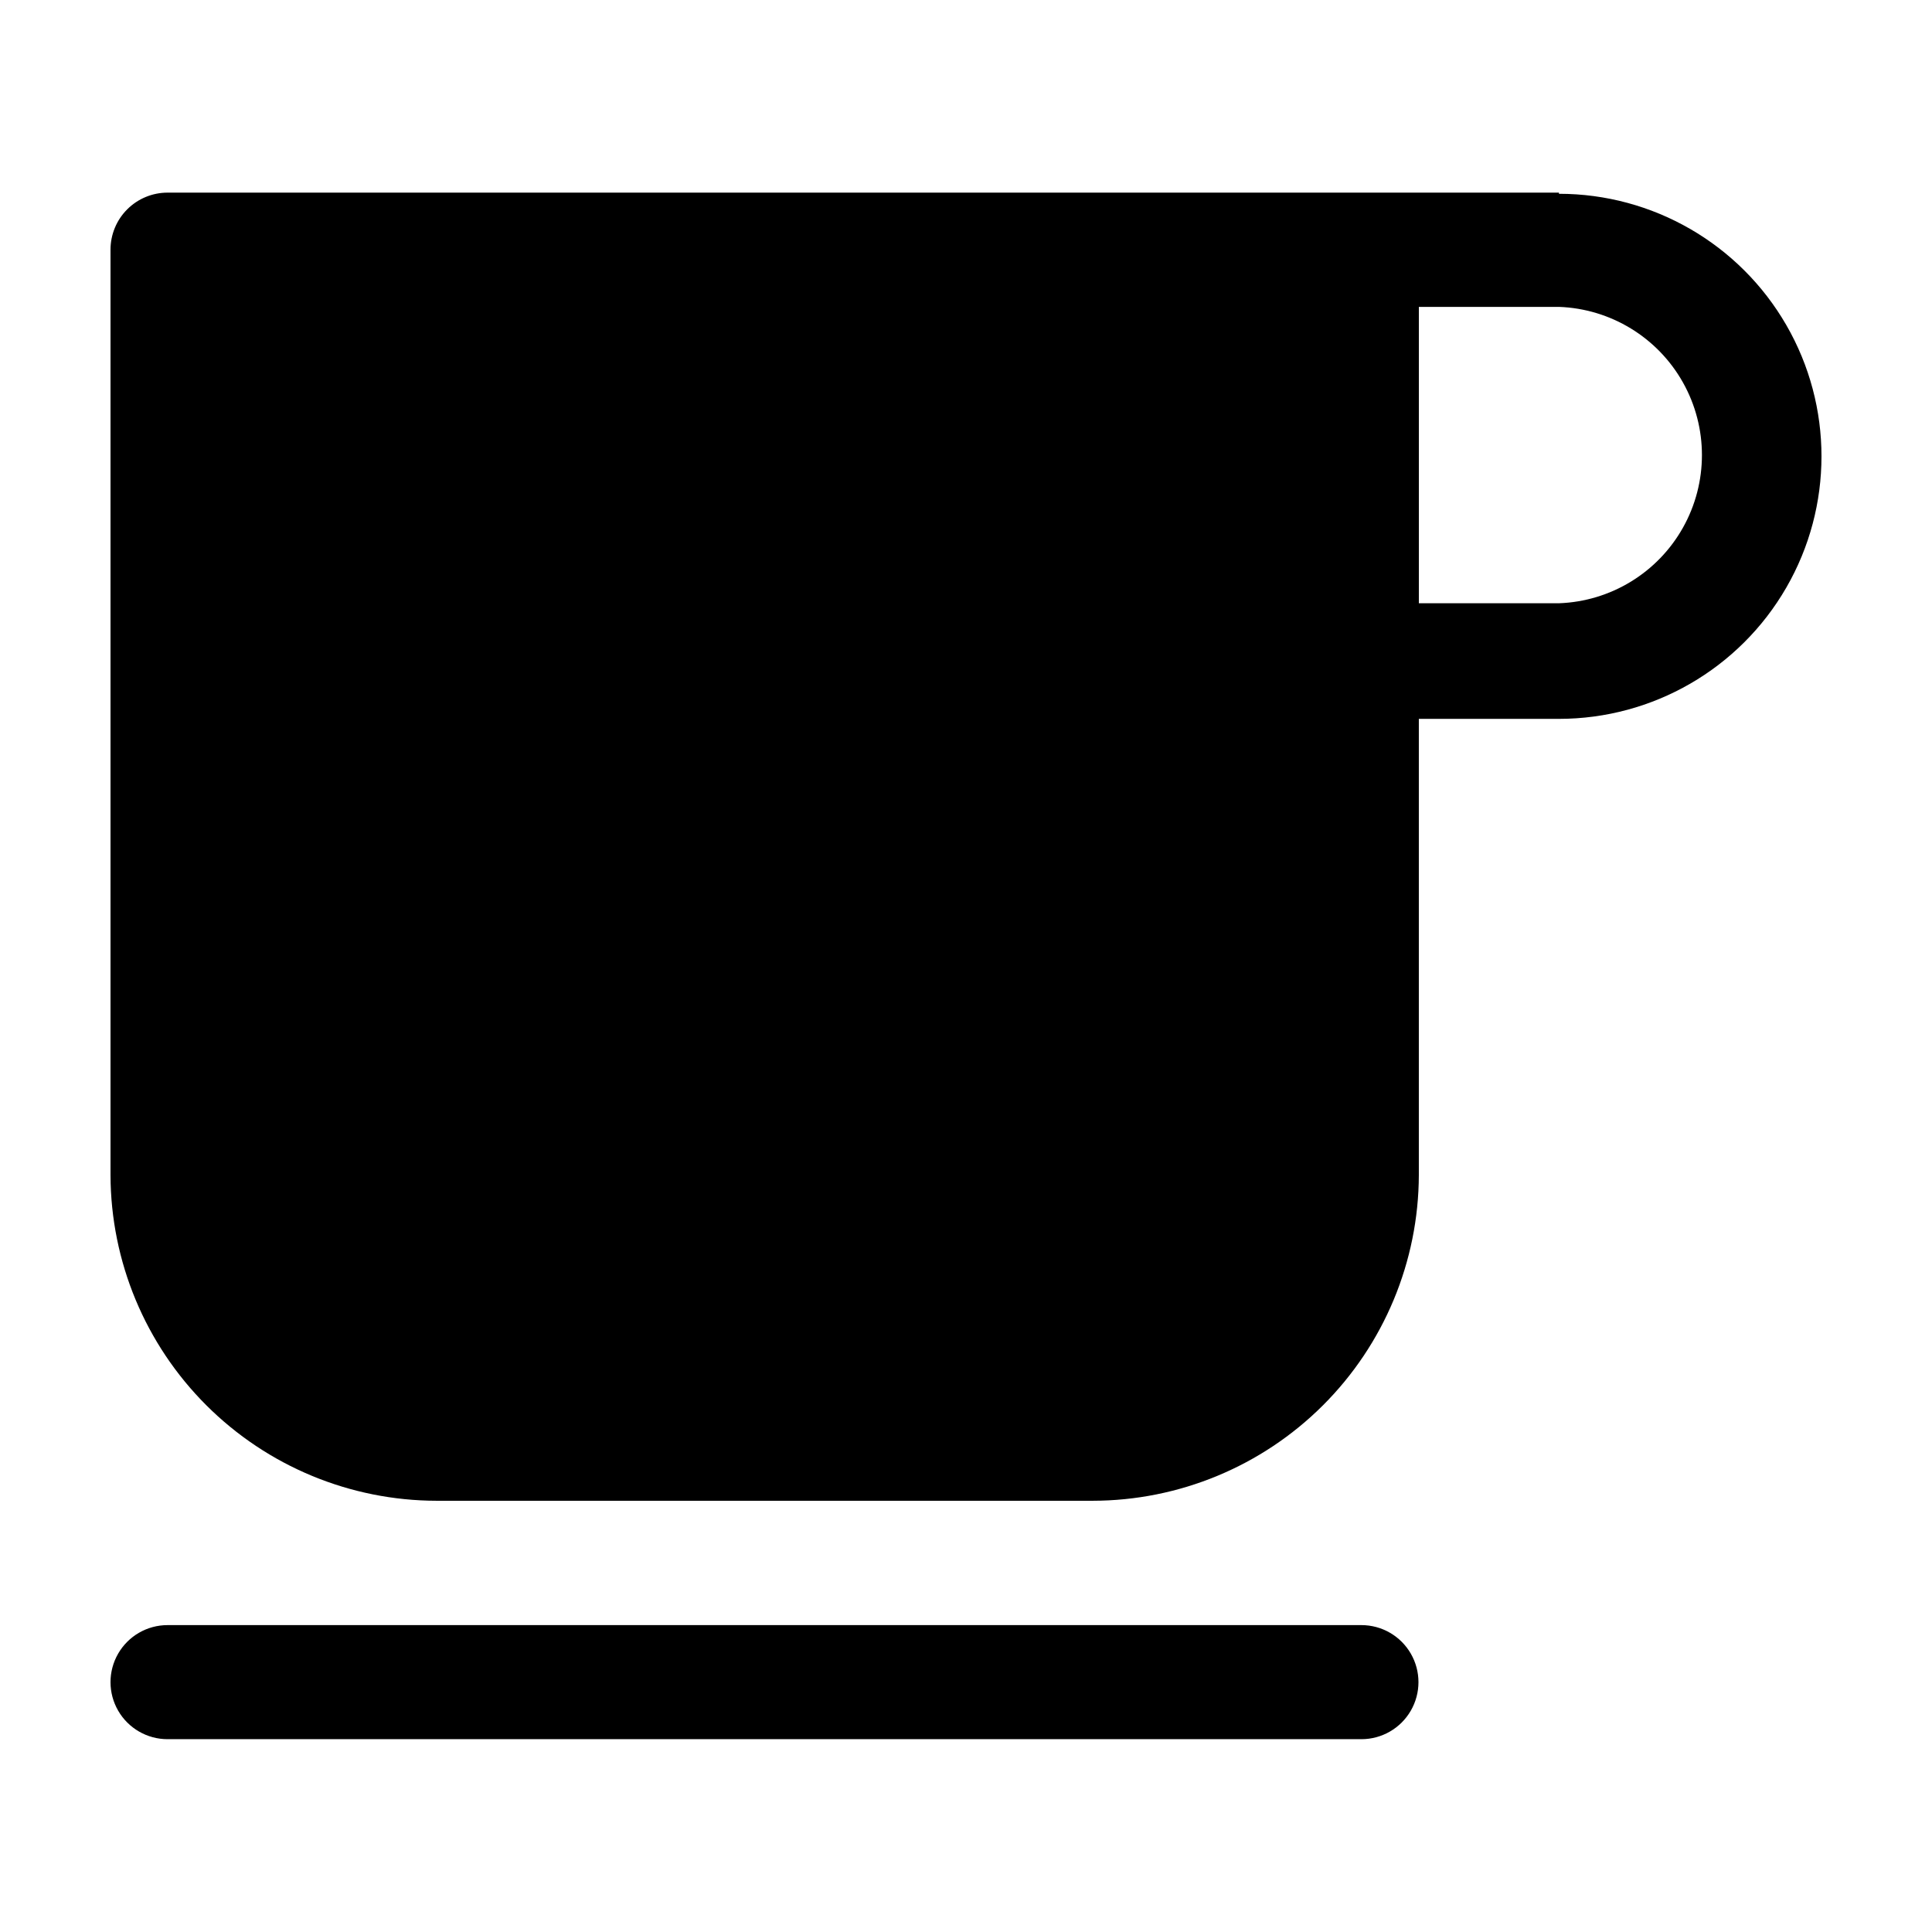
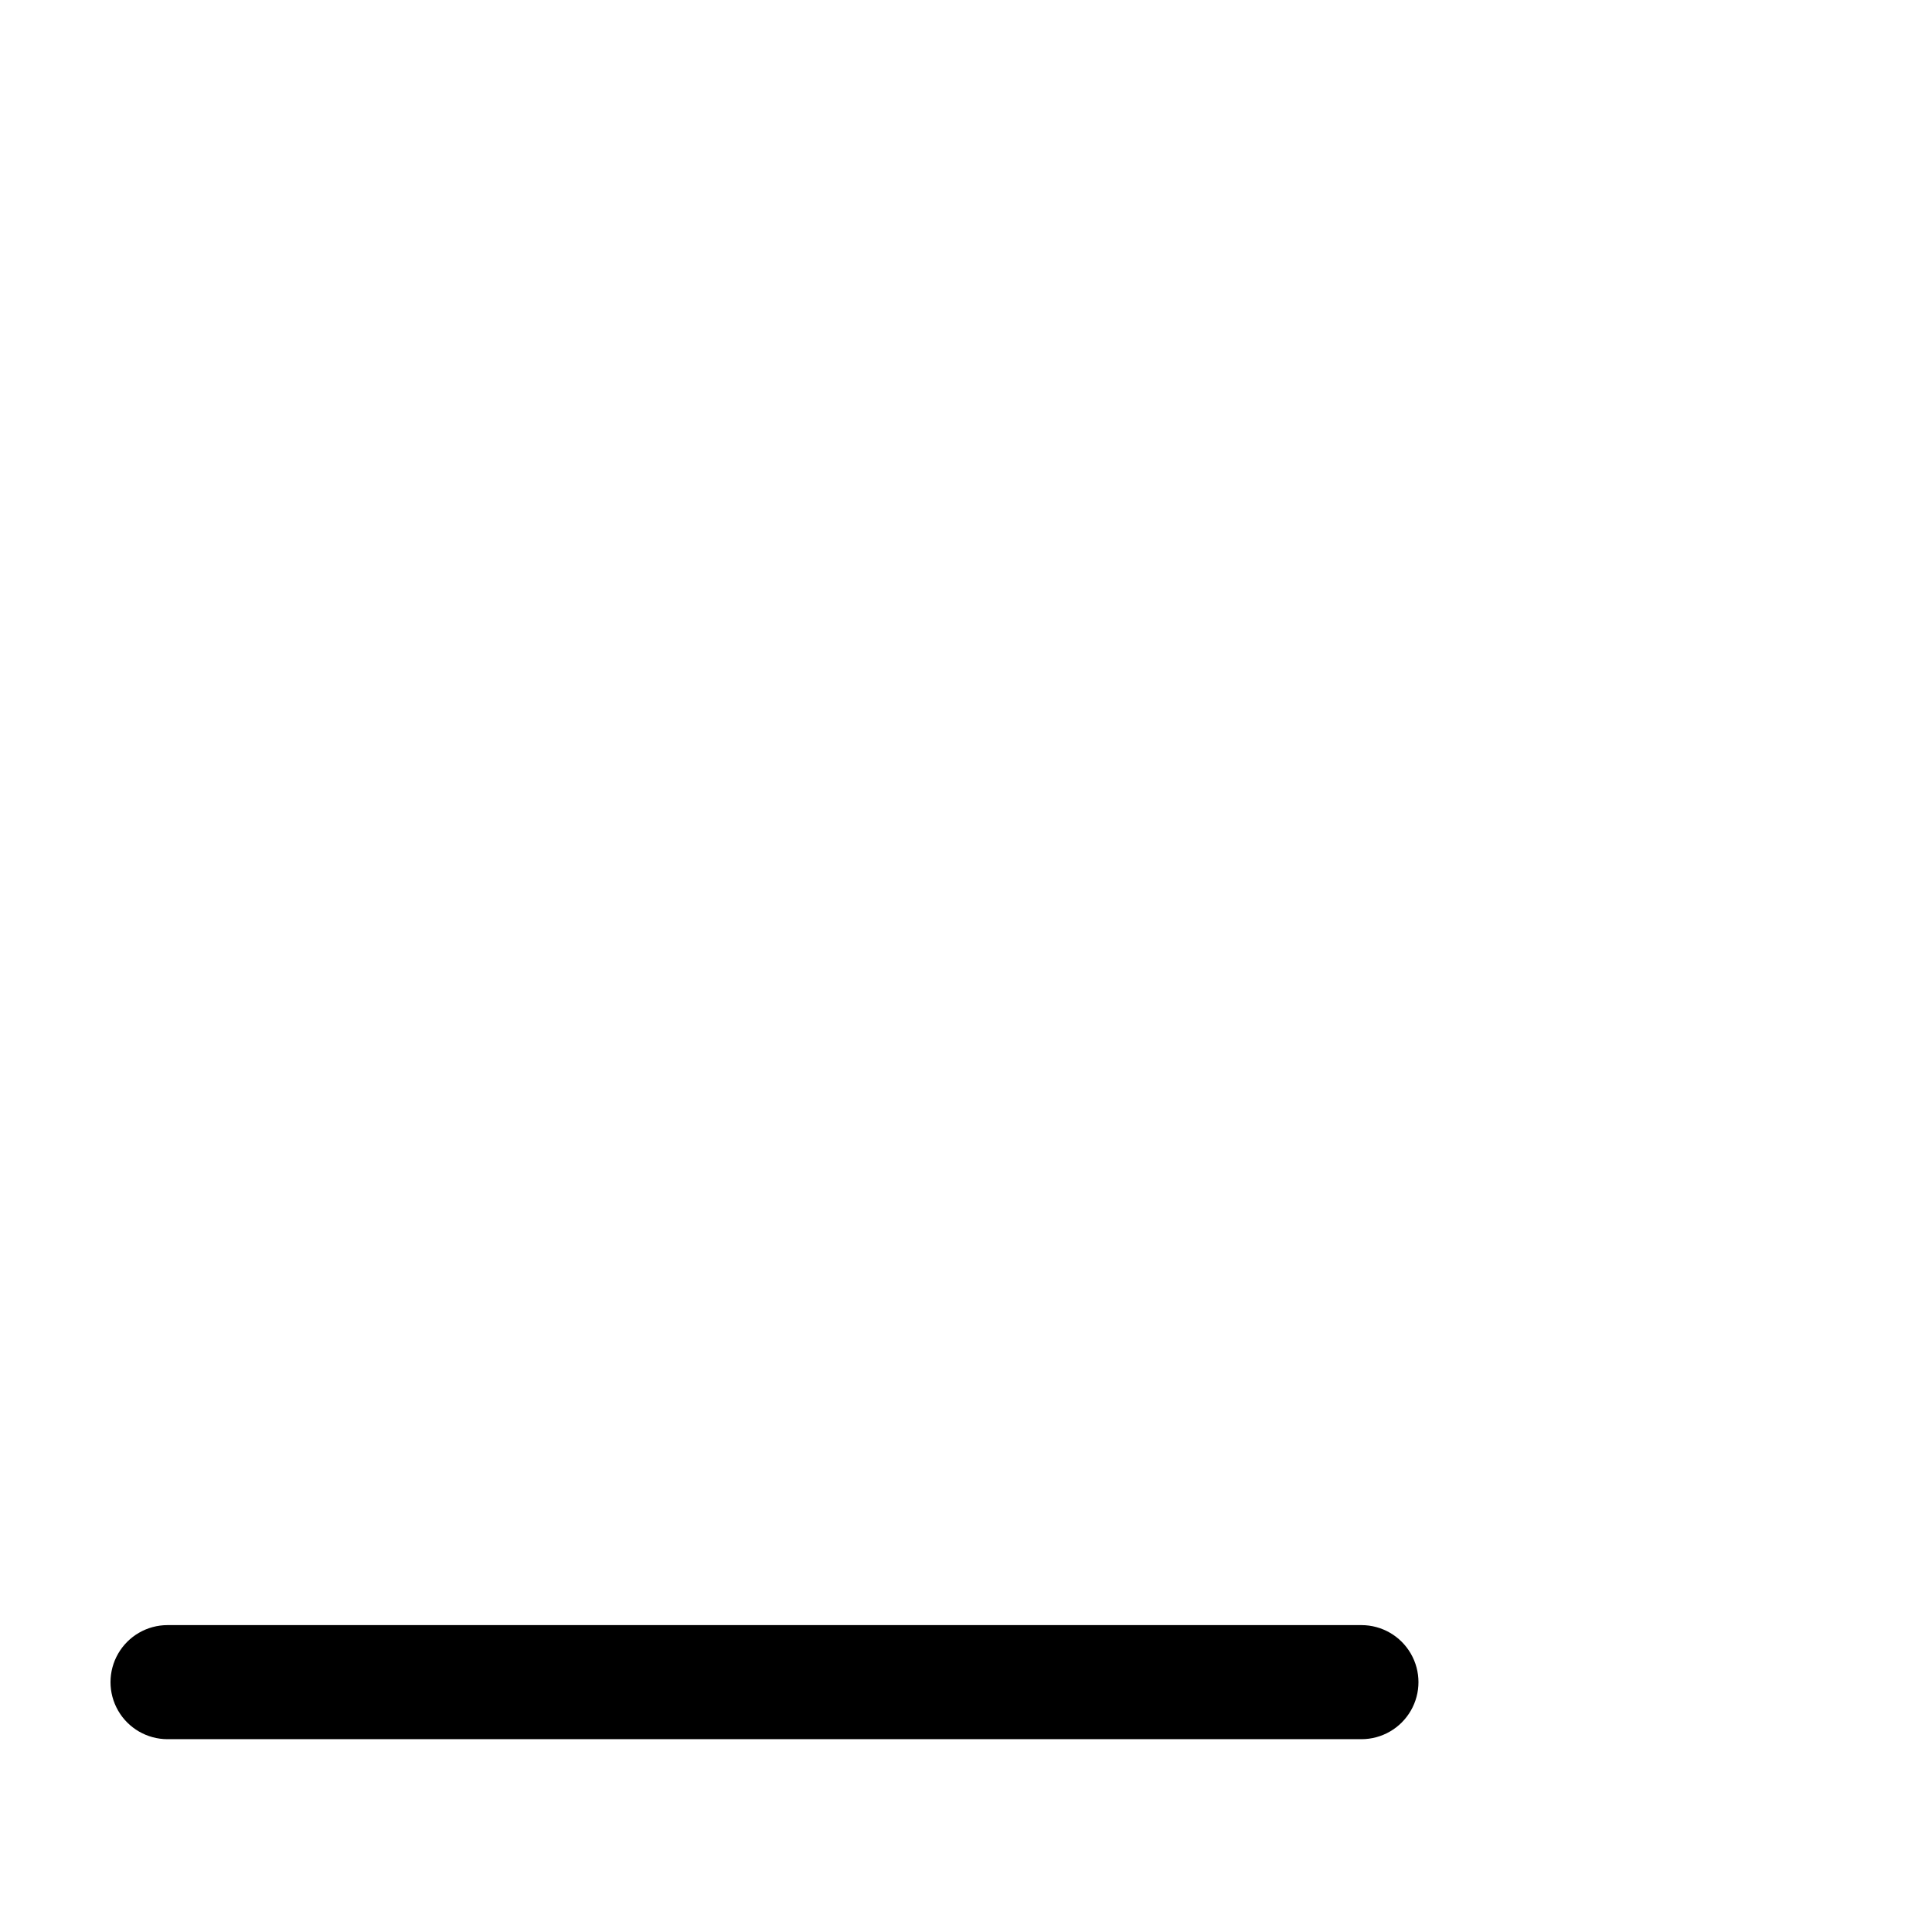
<svg xmlns="http://www.w3.org/2000/svg" fill="#000000" width="800px" height="800px" version="1.1" viewBox="144 144 512 512">
  <g>
-     <path d="m557.14 195.05h-368.74c-4.008 0-7.852 1.594-10.688 4.43-2.836 2.832-4.426 6.68-4.426 10.688v245.25c0.066 22.895 9.199 44.828 25.402 61.004s38.156 25.273 61.051 25.297h173.81c22.895-0.023 44.848-9.121 61.051-25.297 16.203-16.176 25.336-38.109 25.406-61.004v-120.91h37.129c24.855 0 47.824-13.262 60.254-34.789s12.43-48.047 0-69.574-35.398-34.789-60.254-34.789zm0 108.82h-37.129v-78.543h37.129c13.695 0.492 26.148 8.082 32.859 20.031 6.707 11.949 6.707 26.531 0 38.48-6.711 11.949-19.164 19.543-32.859 20.031z" />
    <path d="m504.84 574.67h-316.44c-5.398 0-10.391 2.883-13.09 7.559-2.699 4.676-2.699 10.438 0 15.113 2.699 4.676 7.691 7.559 13.09 7.559h316.39c5.402 0 10.391-2.883 13.09-7.559 2.703-4.676 2.703-10.438 0-15.113-2.699-4.676-7.688-7.559-13.09-7.559z" />
  </g>
</svg>